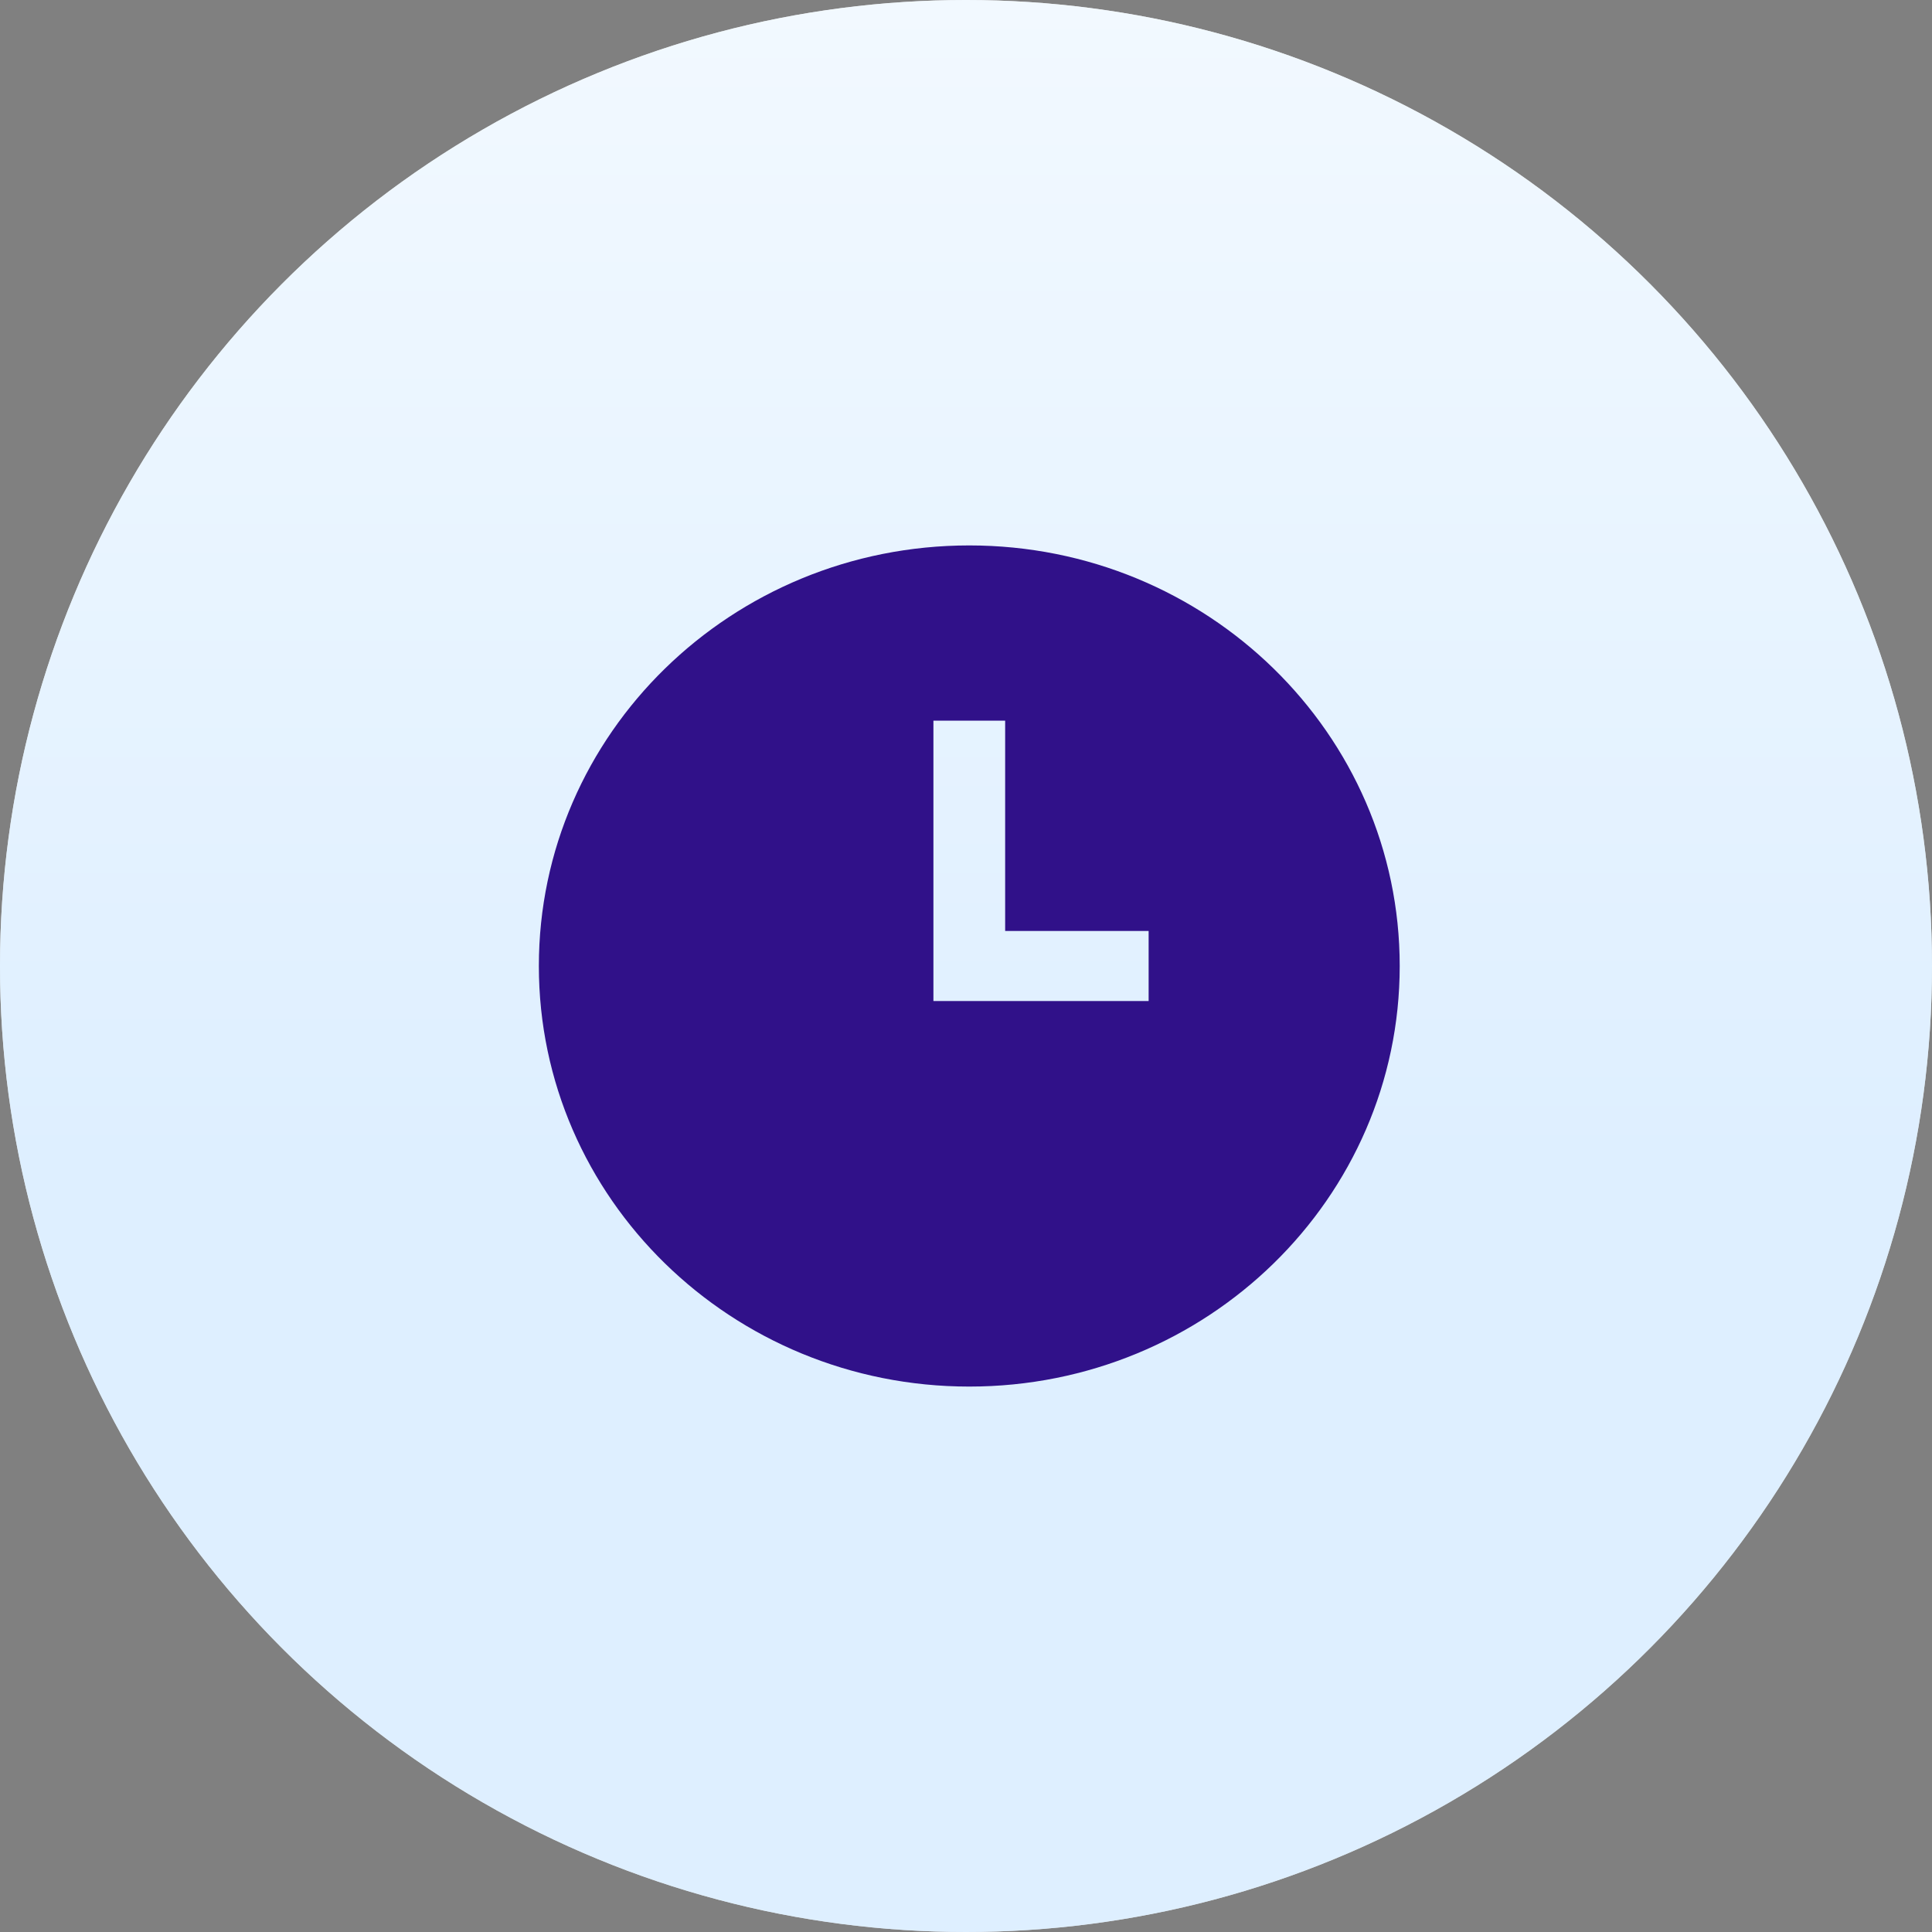
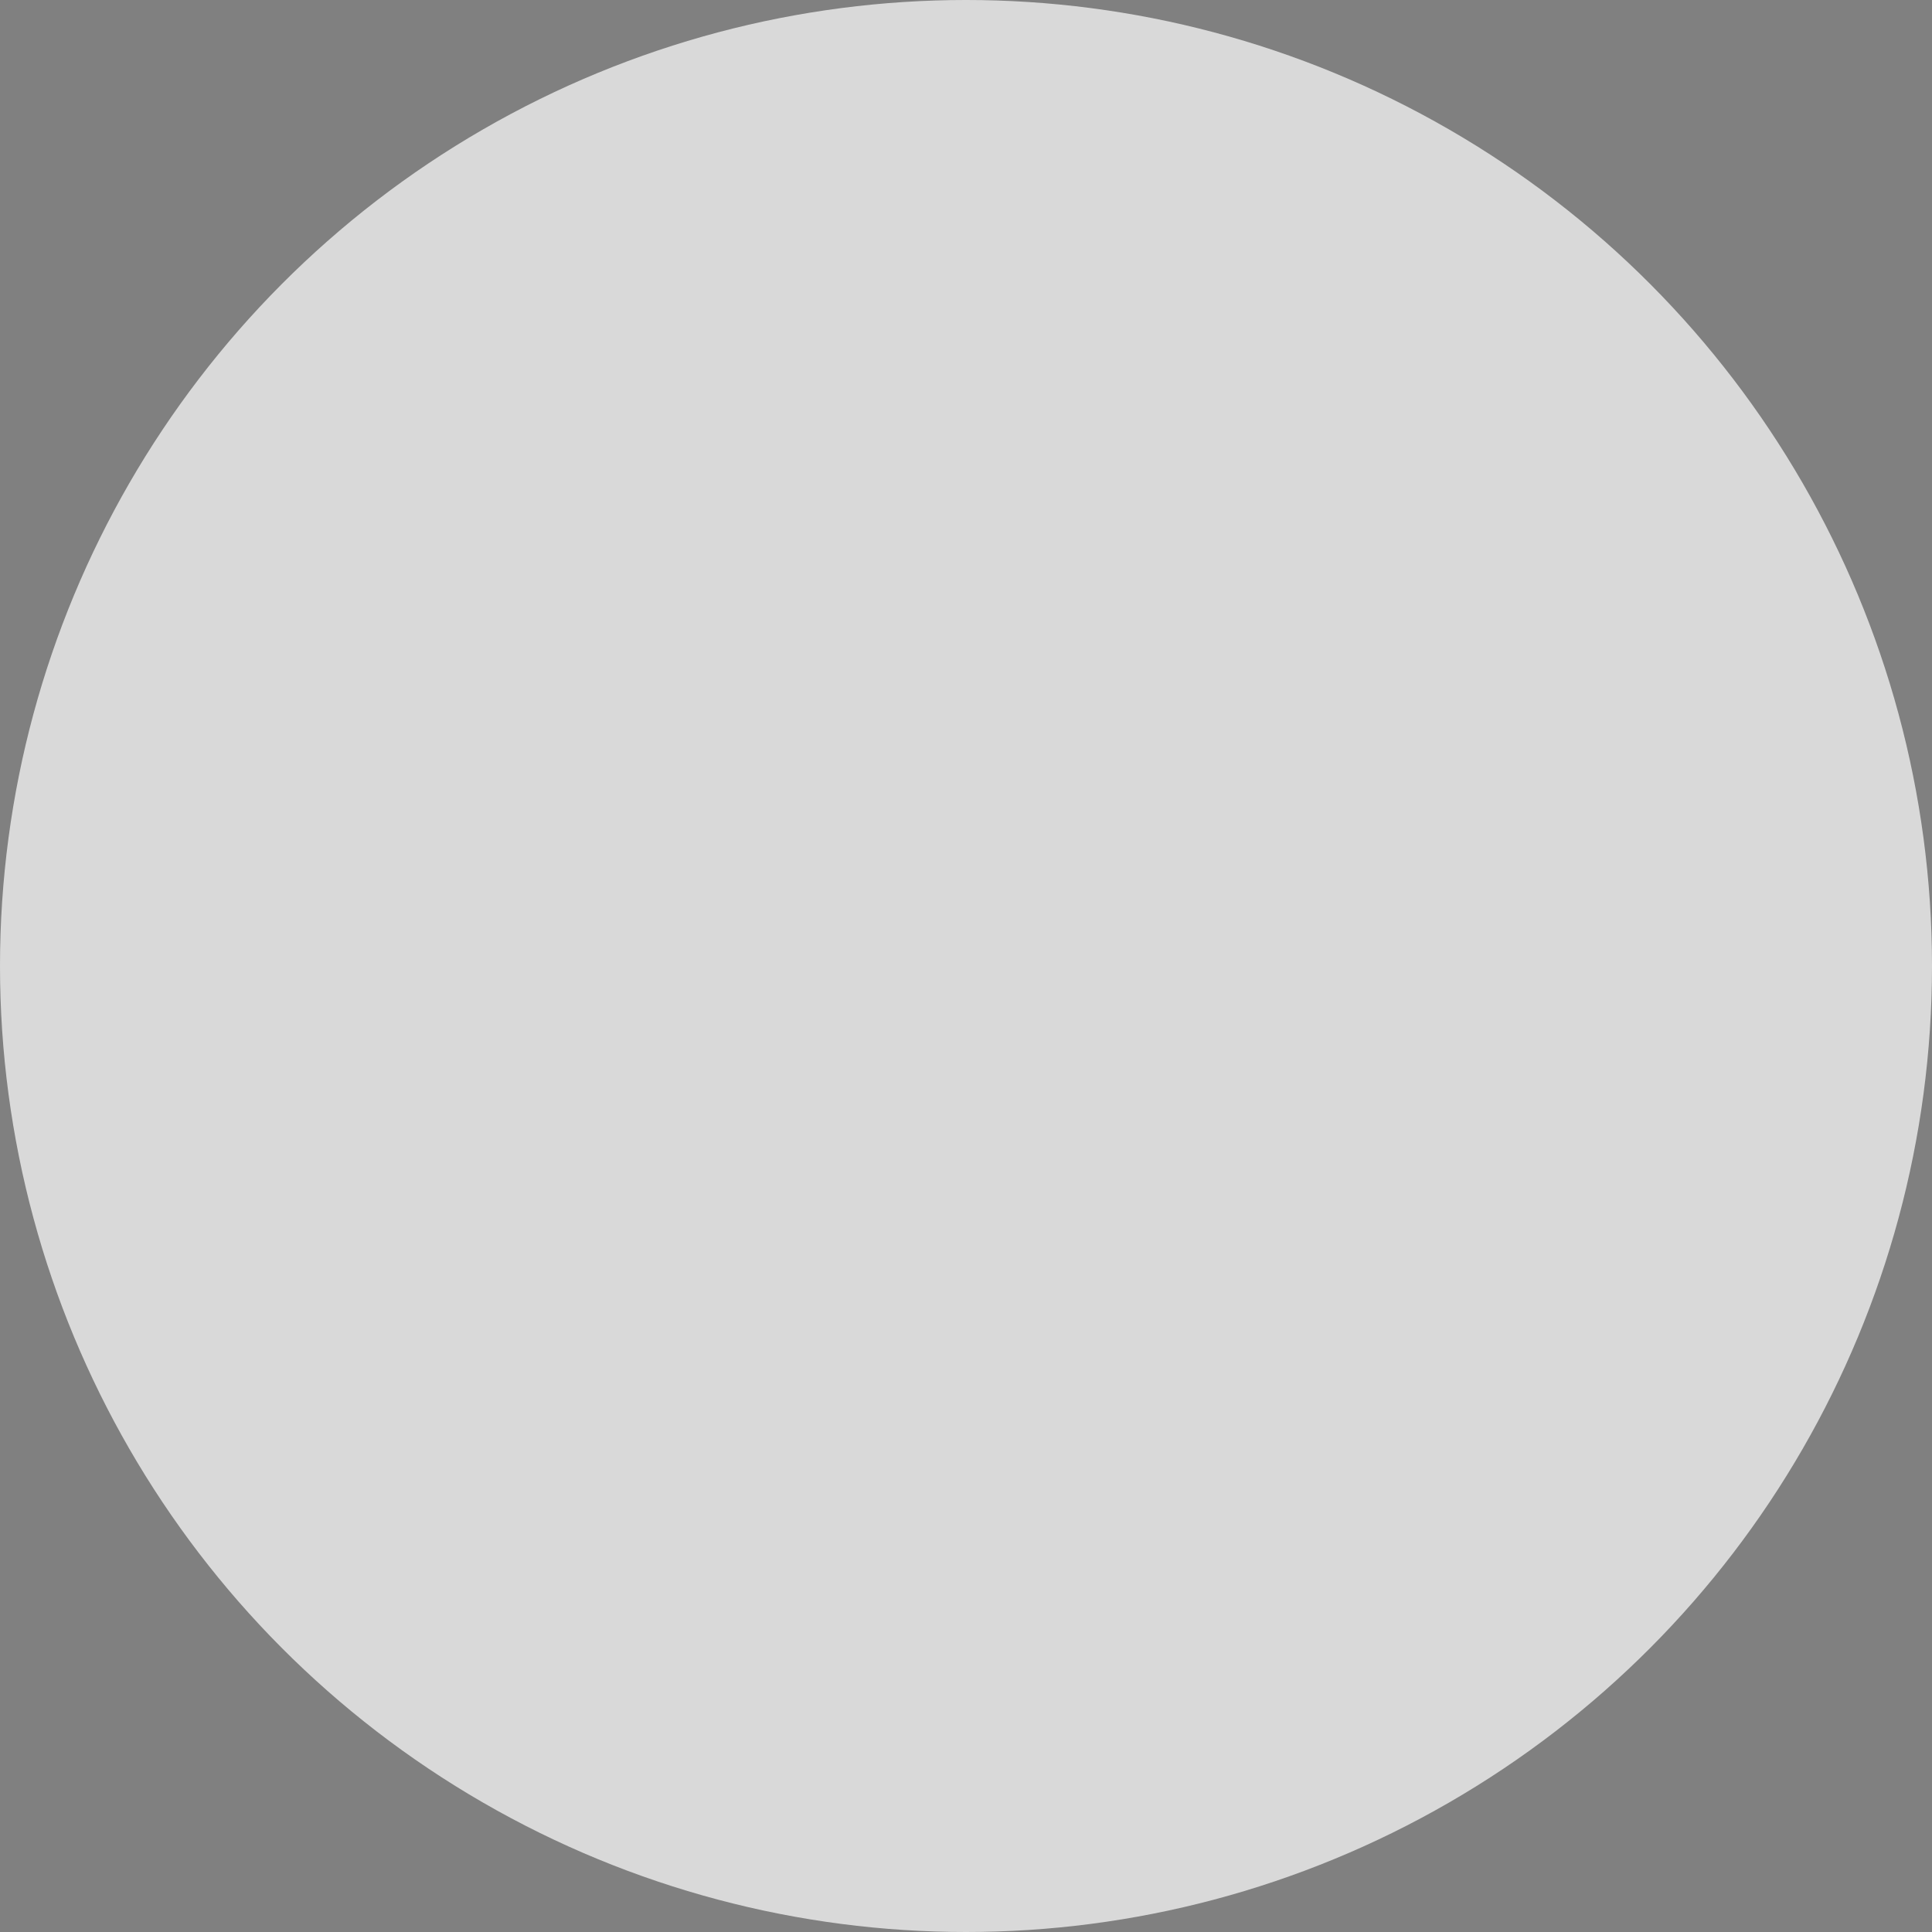
<svg xmlns="http://www.w3.org/2000/svg" width="294" height="294" viewBox="0 0 294 294" fill="none">
  <rect x="0" y="0" width="294" height="294" fill="#808080" stroke="none" />
  <g clip-path="url(#clip0_1255_399)">
    <circle cx="147" cy="147" r="147" fill="#D9D9D9" />
-     <circle cx="147" cy="147" r="147" fill="url(#paint0_linear_1255_399)" />
    <g clip-path="url(#clip1_1255_399)">
      <path d="M147.5 83C111.325 83 82 111.654 82 147C82 182.346 111.325 211 147.5 211C183.675 211 213 182.346 213 147C213 111.654 183.675 83 147.5 83ZM174.792 152.333H142.042V109.667H152.958V141.667H174.792V152.333Z" fill="#301189" />
    </g>
  </g>
  <defs>
    <linearGradient id="paint0_linear_1255_399" x1="147" y1="0" x2="147" y2="177.188" gradientUnits="userSpaceOnUse">
      <stop stop-color="#F2F9FF" />
      <stop offset="1" stop-color="#DEEFFF" />
    </linearGradient>
    <clipPath id="clip0_1255_399">
      <rect width="294" height="294" fill="white" />
    </clipPath>
    <clipPath id="clip1_1255_399">
-       <rect width="131" height="128" fill="white" transform="translate(82 83)" />
-     </clipPath>
+       </clipPath>
  </defs>
</svg>